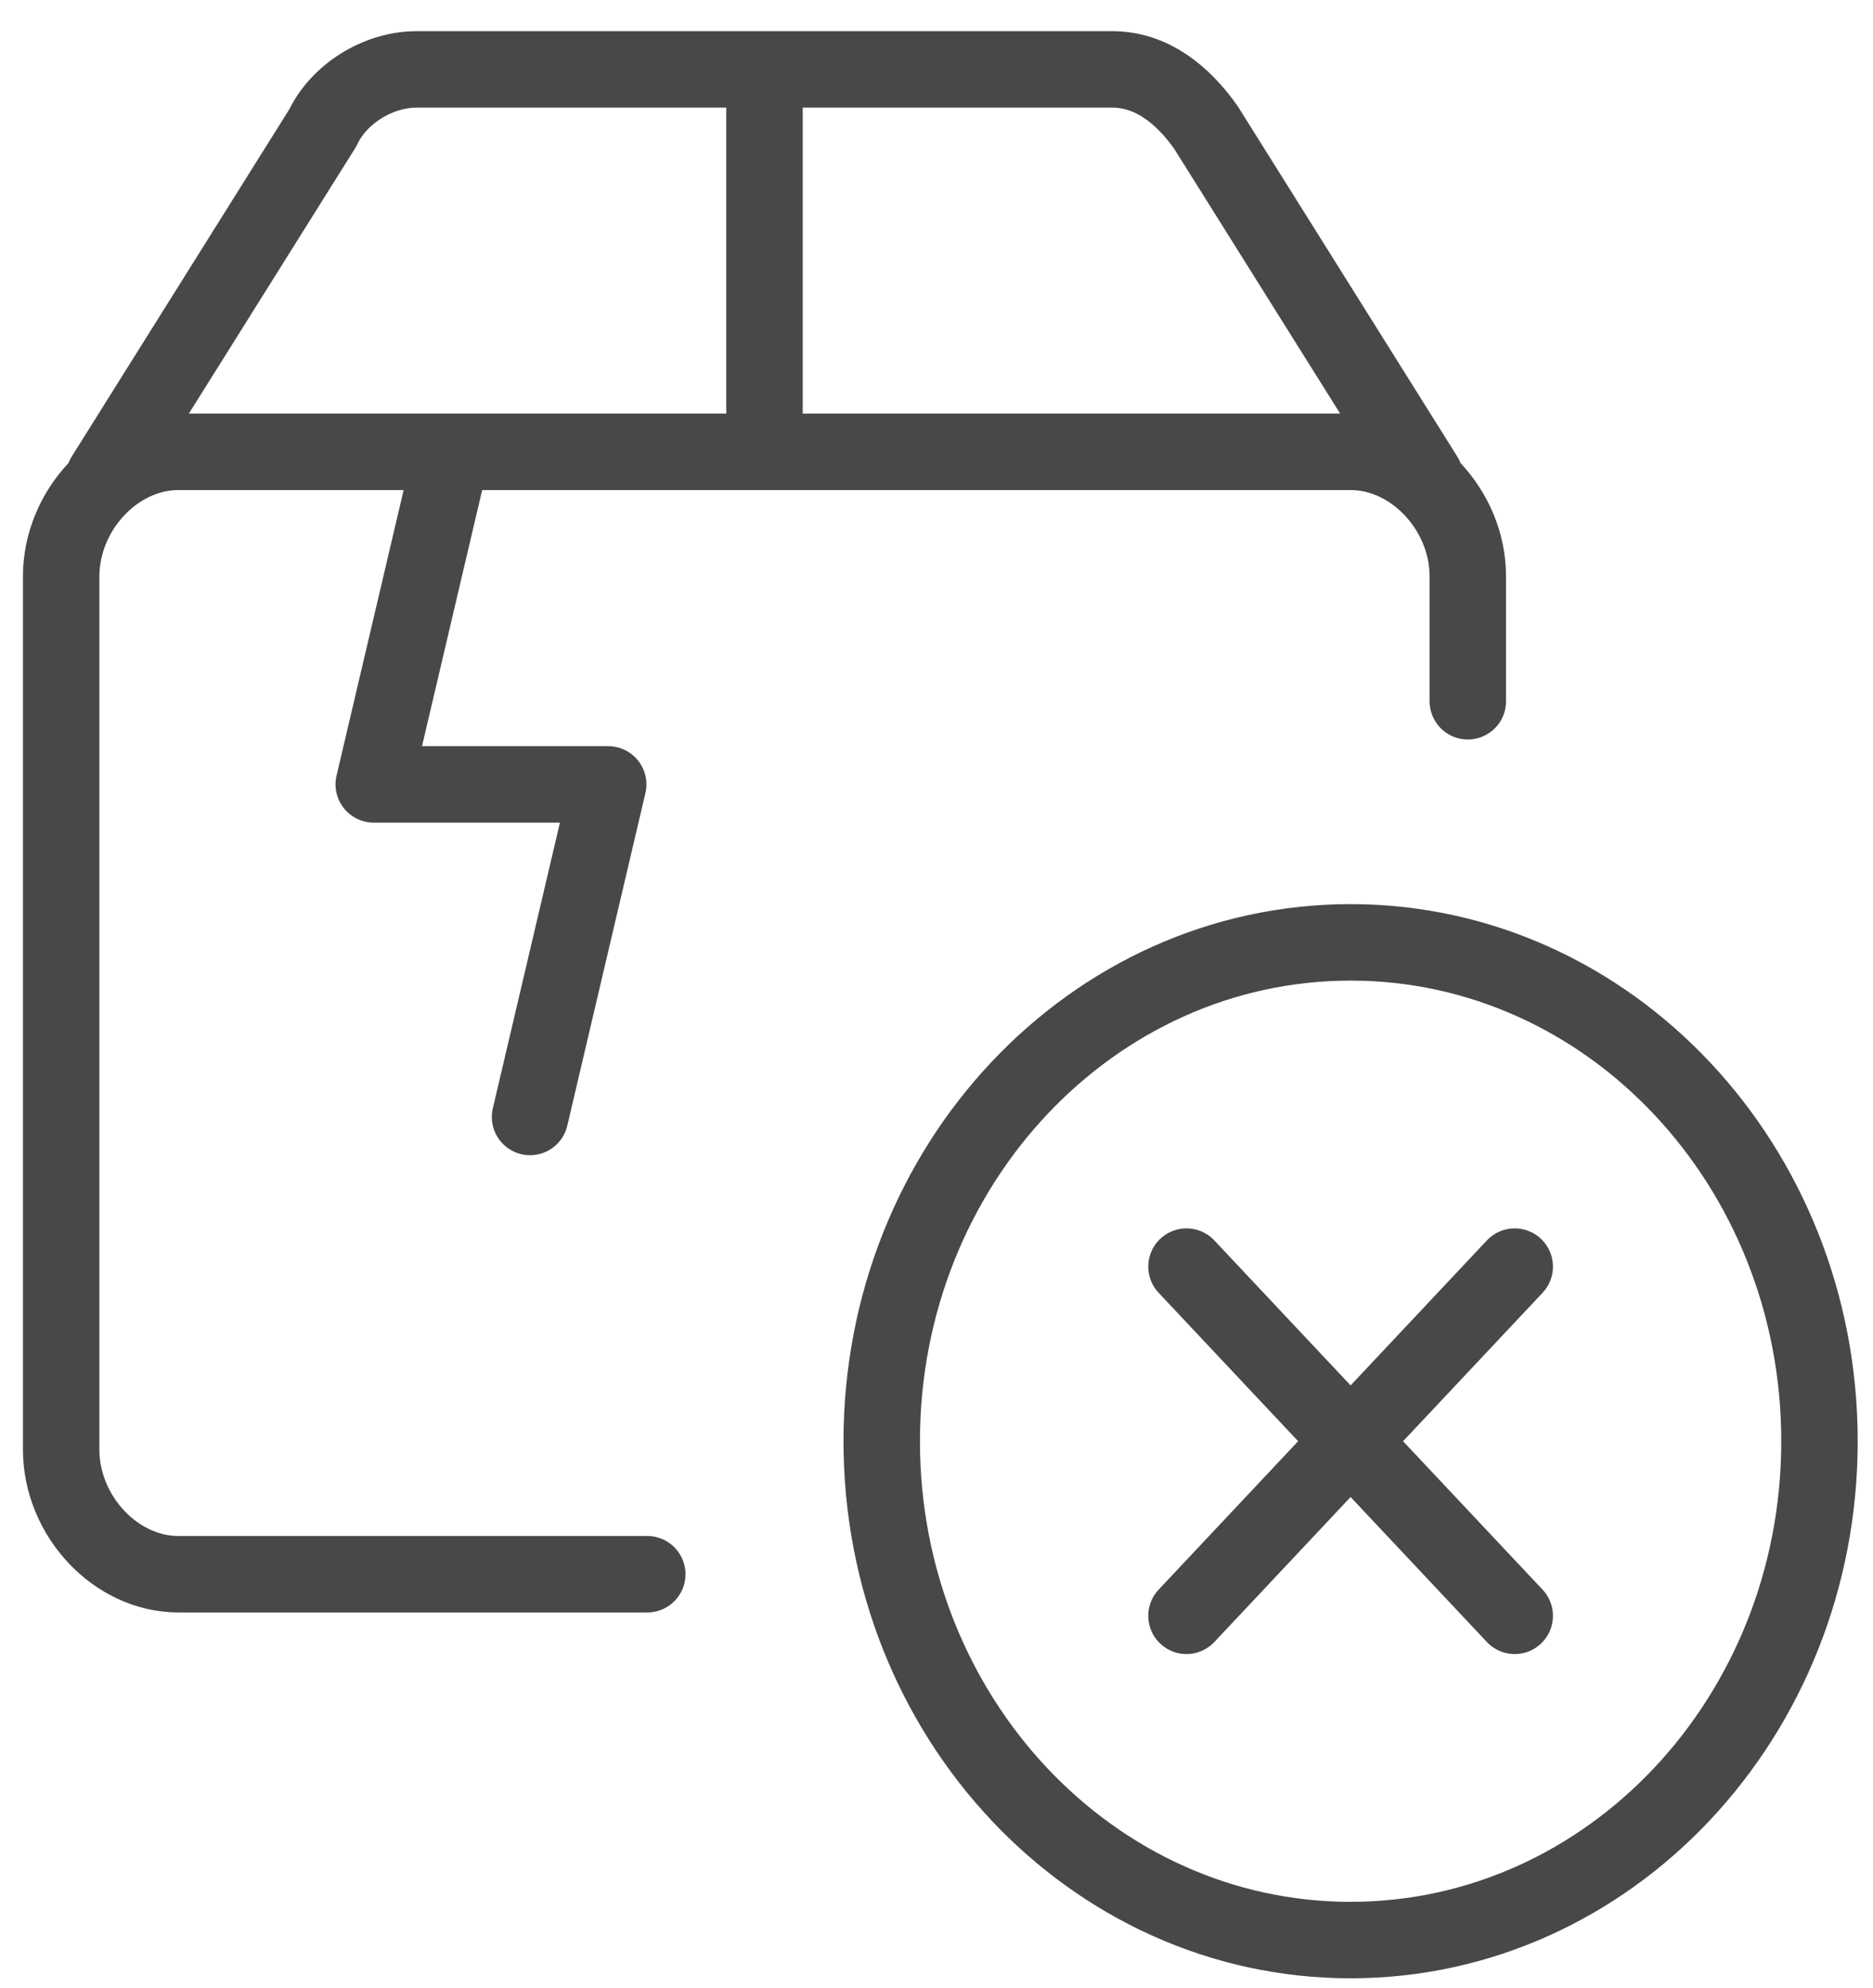
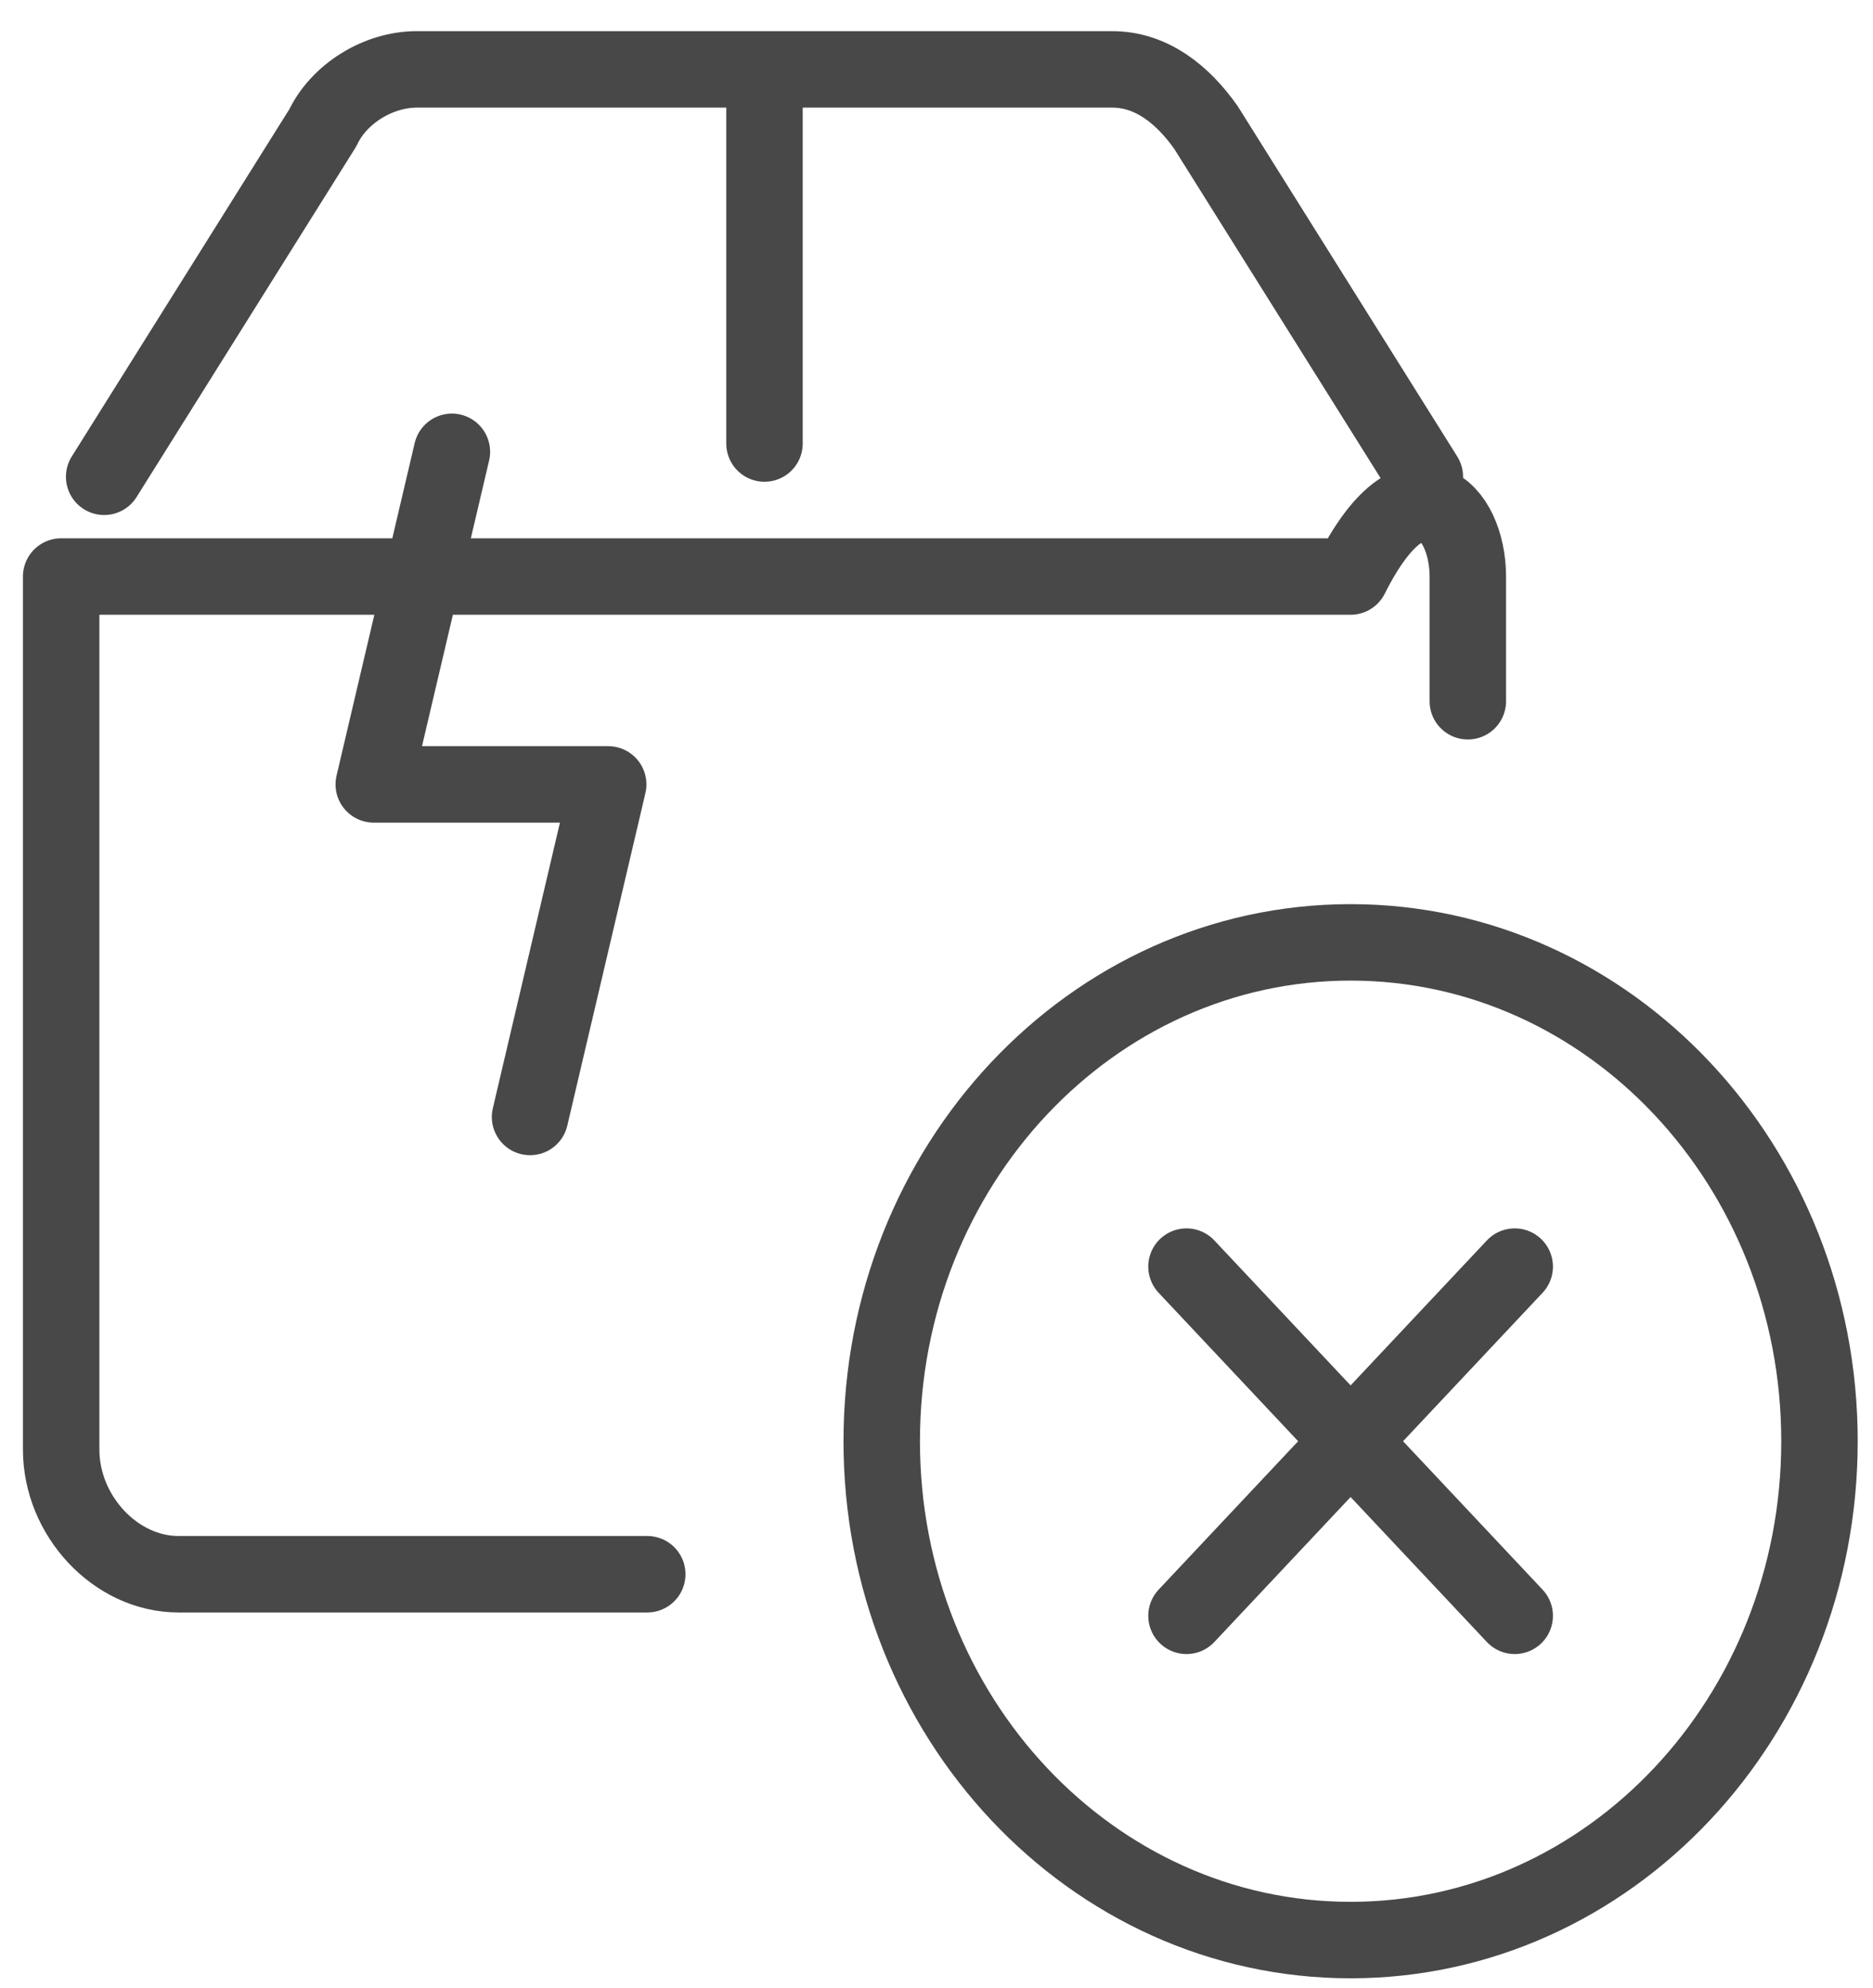
<svg xmlns="http://www.w3.org/2000/svg" width="49" height="52" viewBox="0 0 49 52" fill="none">
-   <path d="M31.04 33.13L39.627 42.264M31.04 42.264L39.627 33.13M16.933 41.176H4.667C3.031 41.176 1.6 39.654 1.6 37.914V15.08C1.6 13.341 3.031 11.818 4.667 11.818H35.333C36.969 11.818 38.4 13.341 38.4 15.08V18.342M37.276 12.471L31.551 3.337C30.938 2.467 30.12 1.815 29.098 1.815H10.902C9.88 1.815 8.858 2.467 8.449 3.337L2.725 12.471M20 1.815V11.601M11.822 11.818L9.778 20.517H15.911L13.867 29.216M35.333 50.745C42.108 50.745 47.6 44.903 47.6 37.697C47.6 30.491 42.108 24.649 35.333 24.649C28.559 24.649 23.067 30.491 23.067 37.697C23.067 44.903 28.559 50.745 35.333 50.745Z" stroke="#484848" stroke-width="2" stroke-linecap="round" stroke-linejoin="round" />
+   <path d="M31.04 33.13L39.627 42.264M31.04 42.264L39.627 33.13M16.933 41.176H4.667C3.031 41.176 1.6 39.654 1.6 37.914V15.08H35.333C36.969 11.818 38.4 13.341 38.4 15.08V18.342M37.276 12.471L31.551 3.337C30.938 2.467 30.12 1.815 29.098 1.815H10.902C9.88 1.815 8.858 2.467 8.449 3.337L2.725 12.471M20 1.815V11.601M11.822 11.818L9.778 20.517H15.911L13.867 29.216M35.333 50.745C42.108 50.745 47.6 44.903 47.6 37.697C47.6 30.491 42.108 24.649 35.333 24.649C28.559 24.649 23.067 30.491 23.067 37.697C23.067 44.903 28.559 50.745 35.333 50.745Z" stroke="#484848" stroke-width="2" stroke-linecap="round" stroke-linejoin="round" />
</svg>